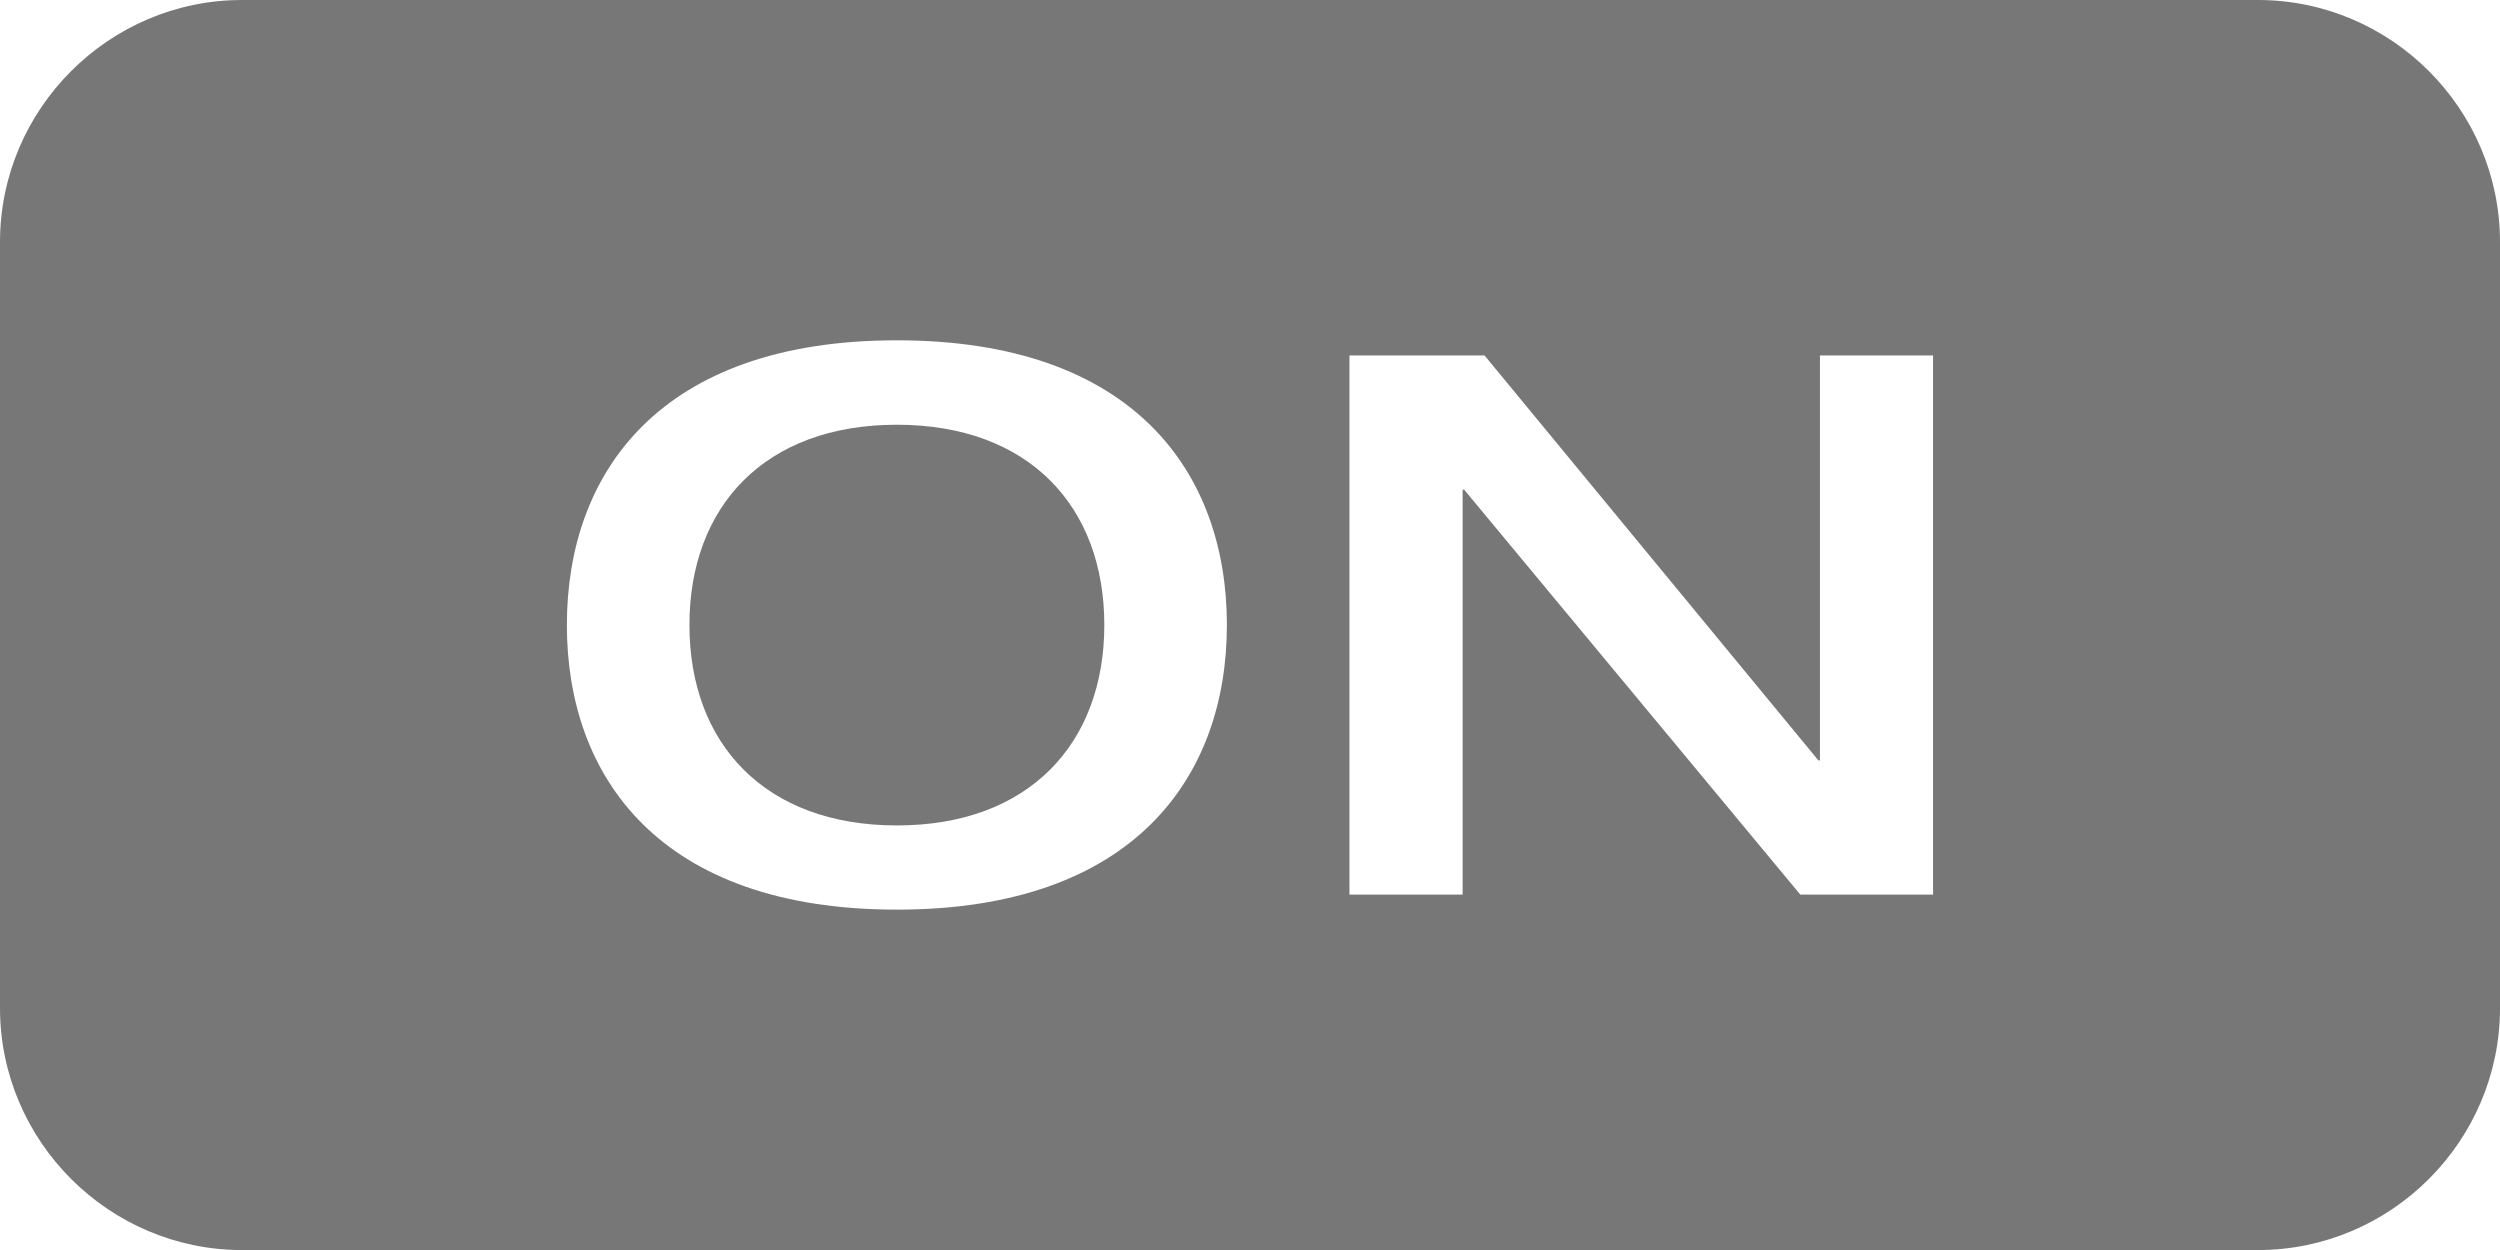
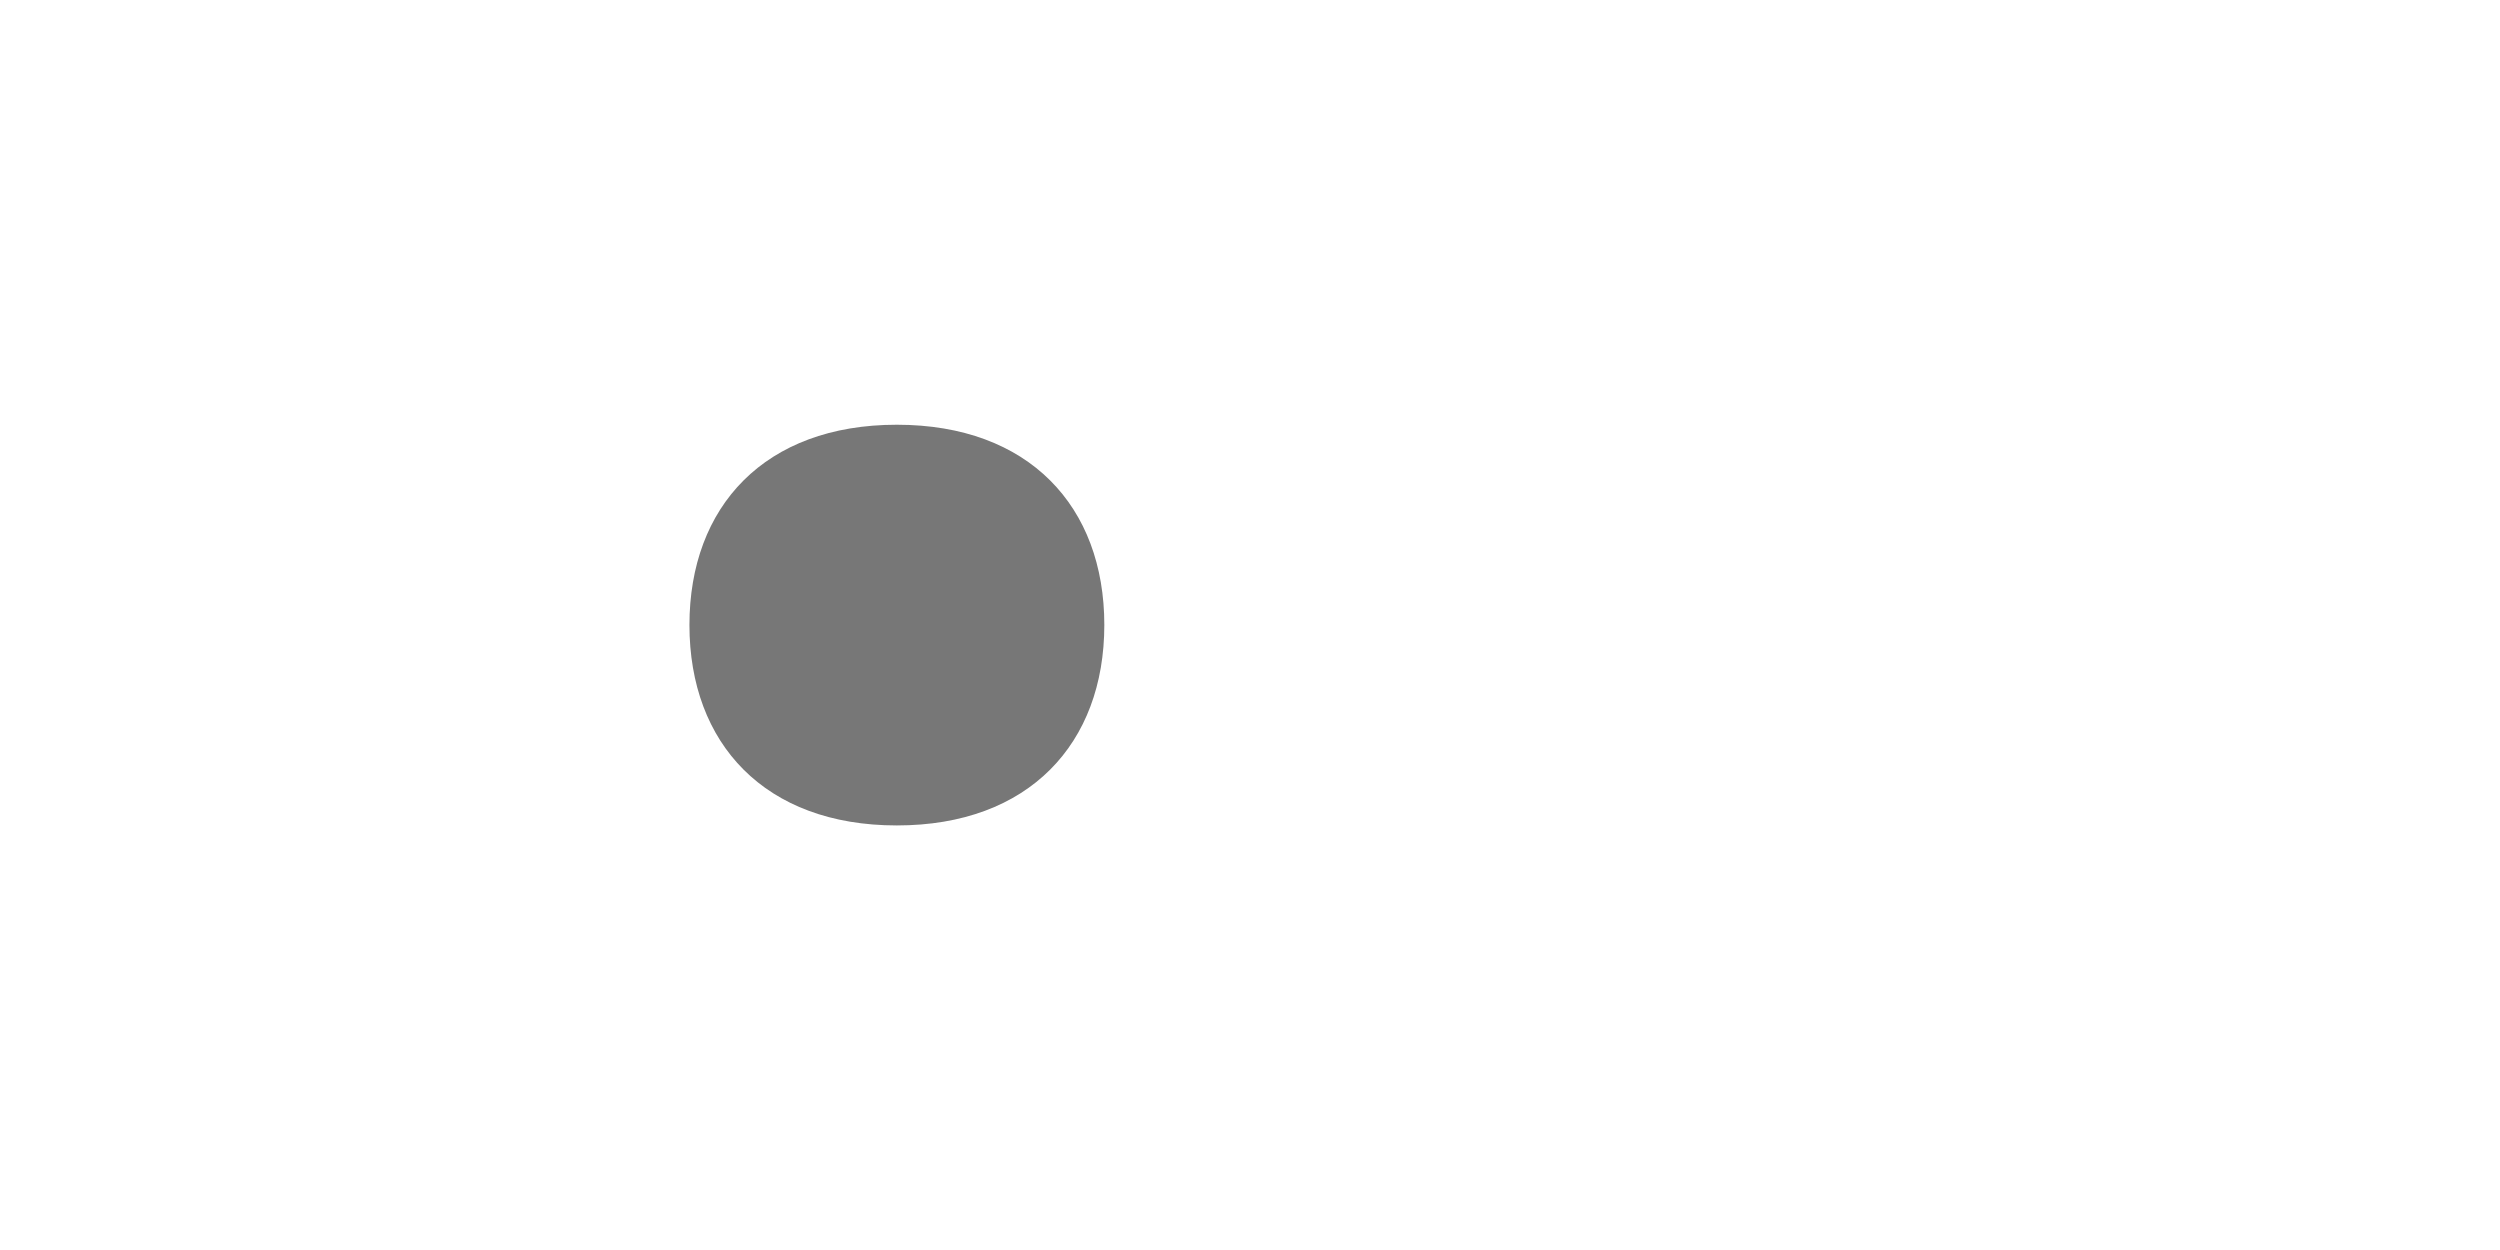
<svg xmlns="http://www.w3.org/2000/svg" version="1.1" id="Ebene_1" x="0px" y="0px" width="43.916px" height="21.959px" viewBox="0 0 43.916 21.959" enable-background="new 0 0 43.916 21.959" xml:space="preserve">
  <g>
    <path fill="#777777" d="M15.754,7.461c-2.319,0-3.643,1.434-3.643,3.518c0,2.083,1.325,3.521,3.643,3.521   c2.32,0,3.644-1.437,3.645-3.521C19.399,8.895,18.074,7.461,15.754,7.461z" />
-     <path fill="#777777" d="M39.664,0H4.252C1.914,0,0,1.914,0,4.252v13.455c0,2.339,1.914,4.252,4.252,4.252h35.412   c2.339,0,4.252-1.913,4.252-4.252V4.252C43.916,1.914,42.003,0,39.664,0z M15.754,15.979c-4.168,0-5.796-2.334-5.796-5   c0-2.669,1.628-5.001,5.796-5.001c4.17,0,5.798,2.332,5.798,5.001C21.552,13.644,19.924,15.979,15.754,15.979z M33.957,15.715   h-2.332L25.72,8.602h-0.027v7.113h-1.988V6.244h2.373l5.865,7.114h0.027V6.244h1.987V15.715z" />
  </g>
</svg>